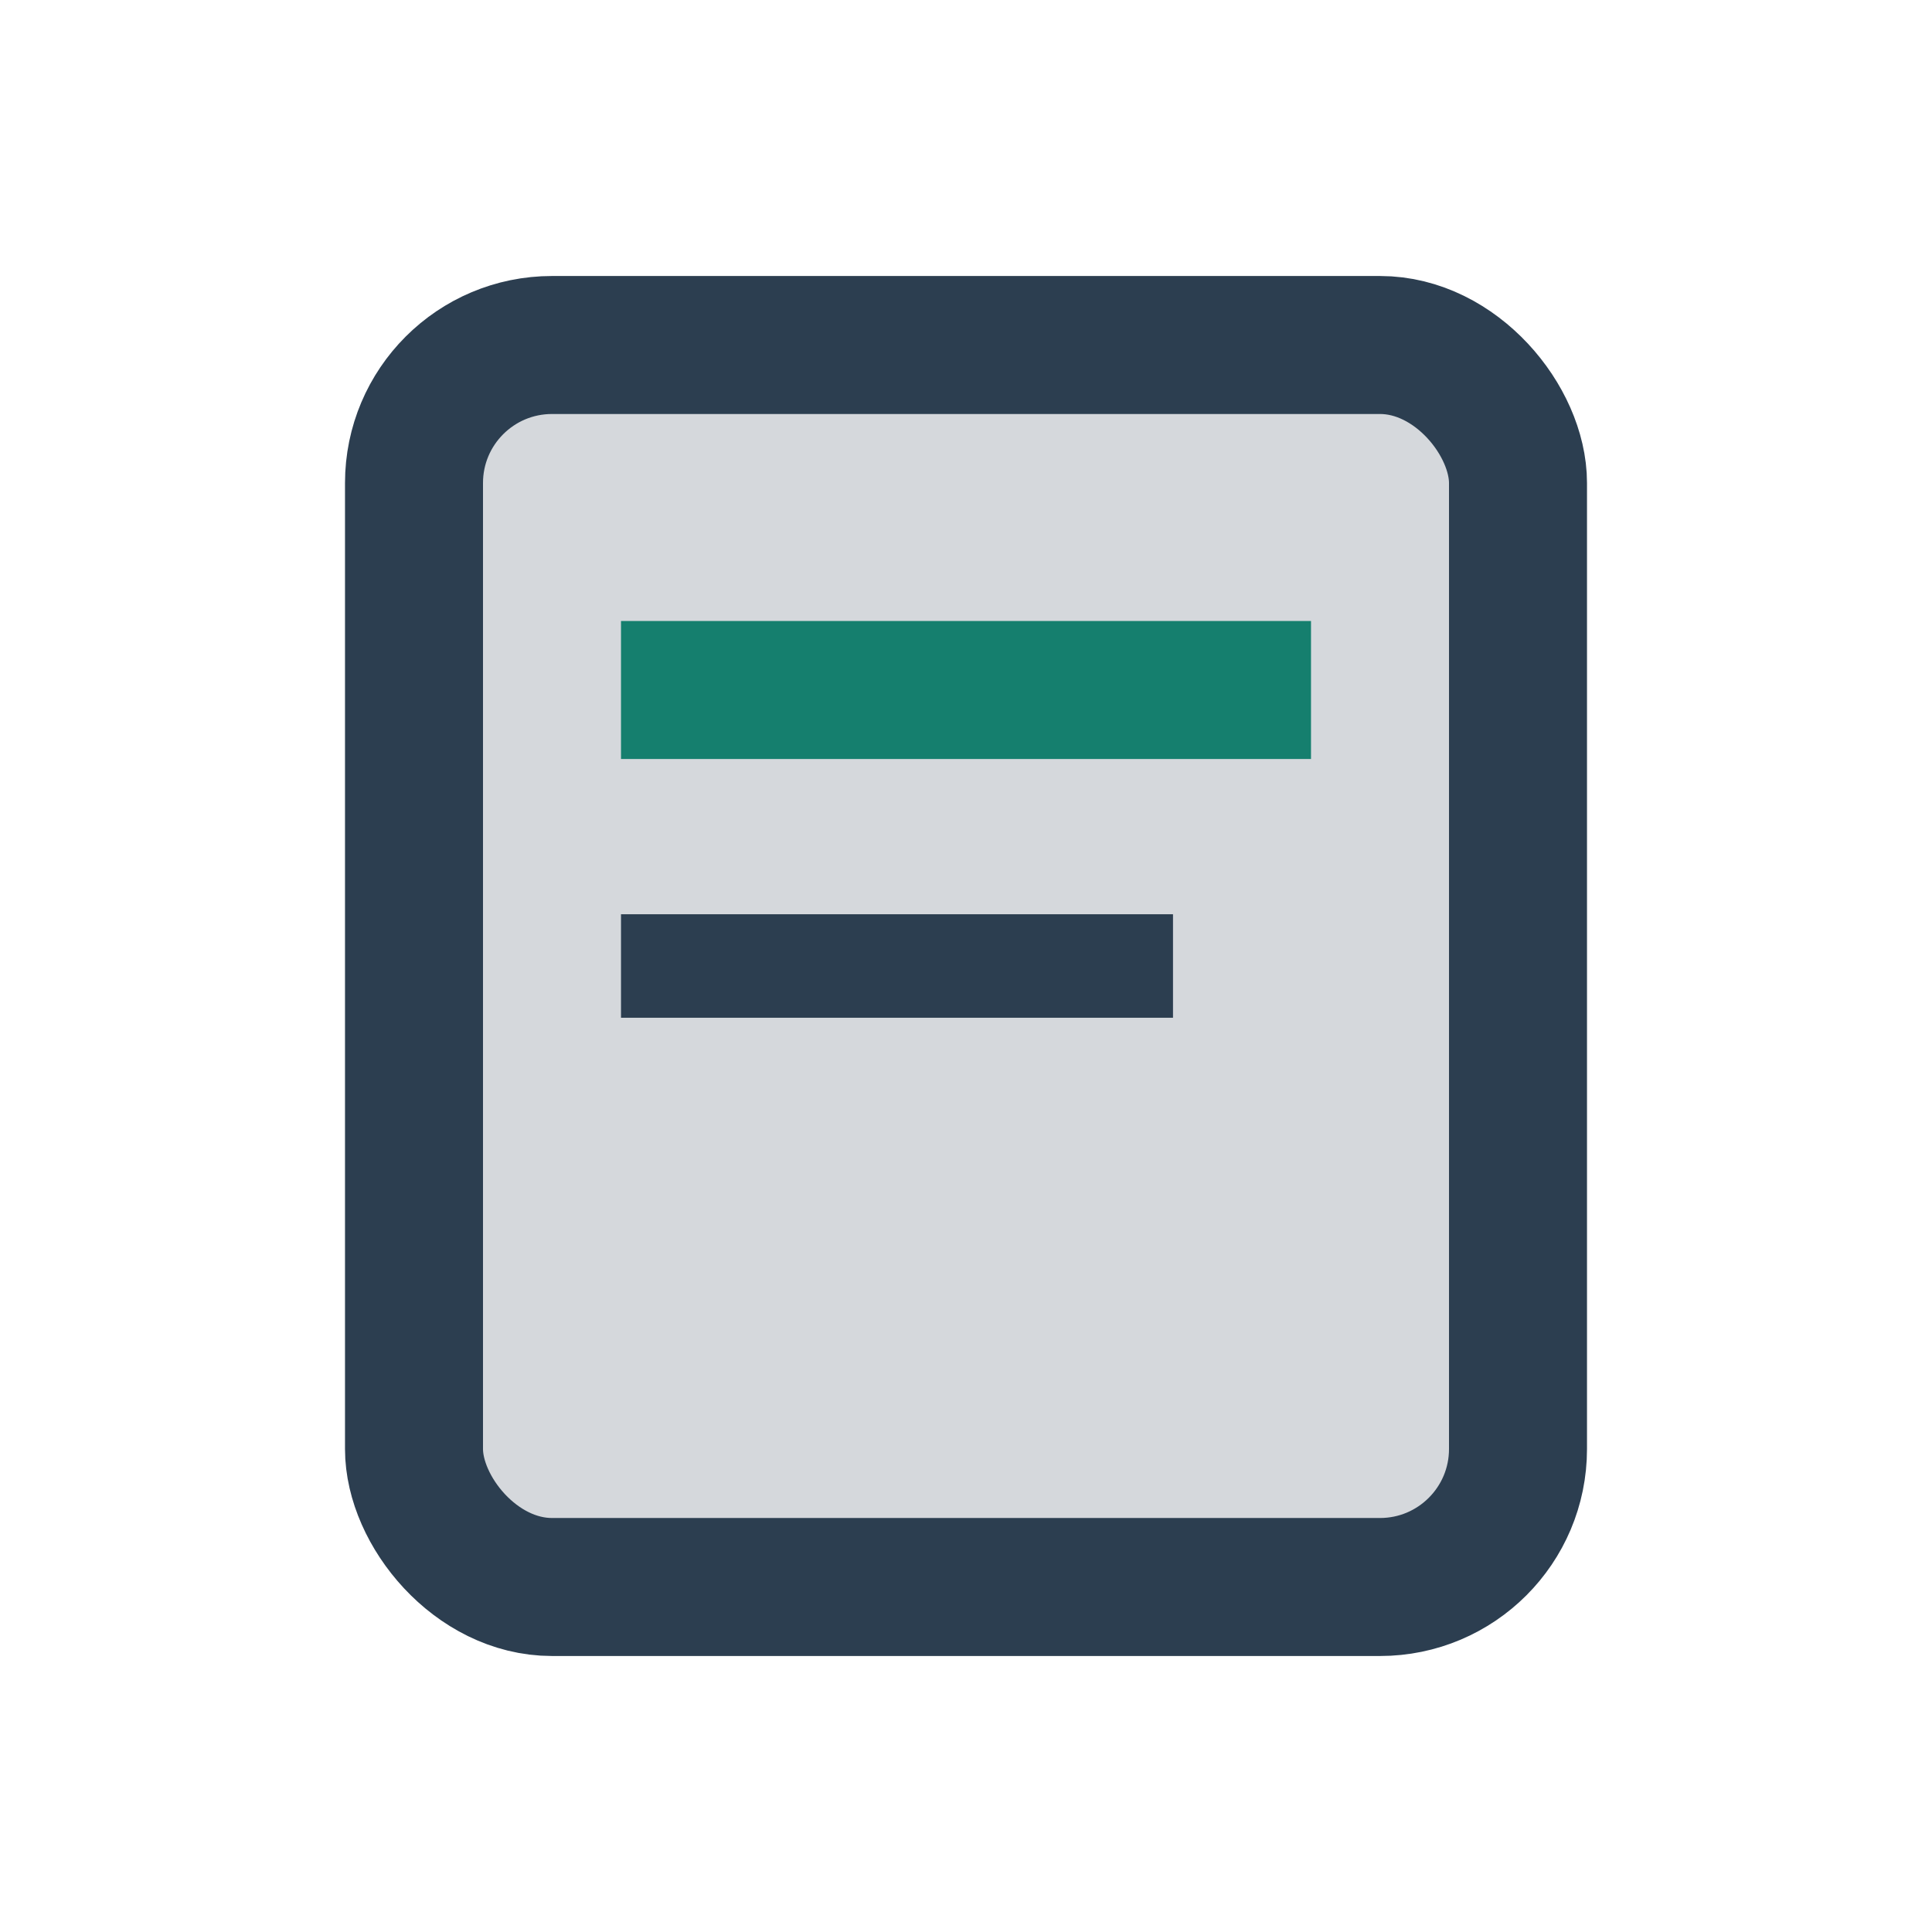
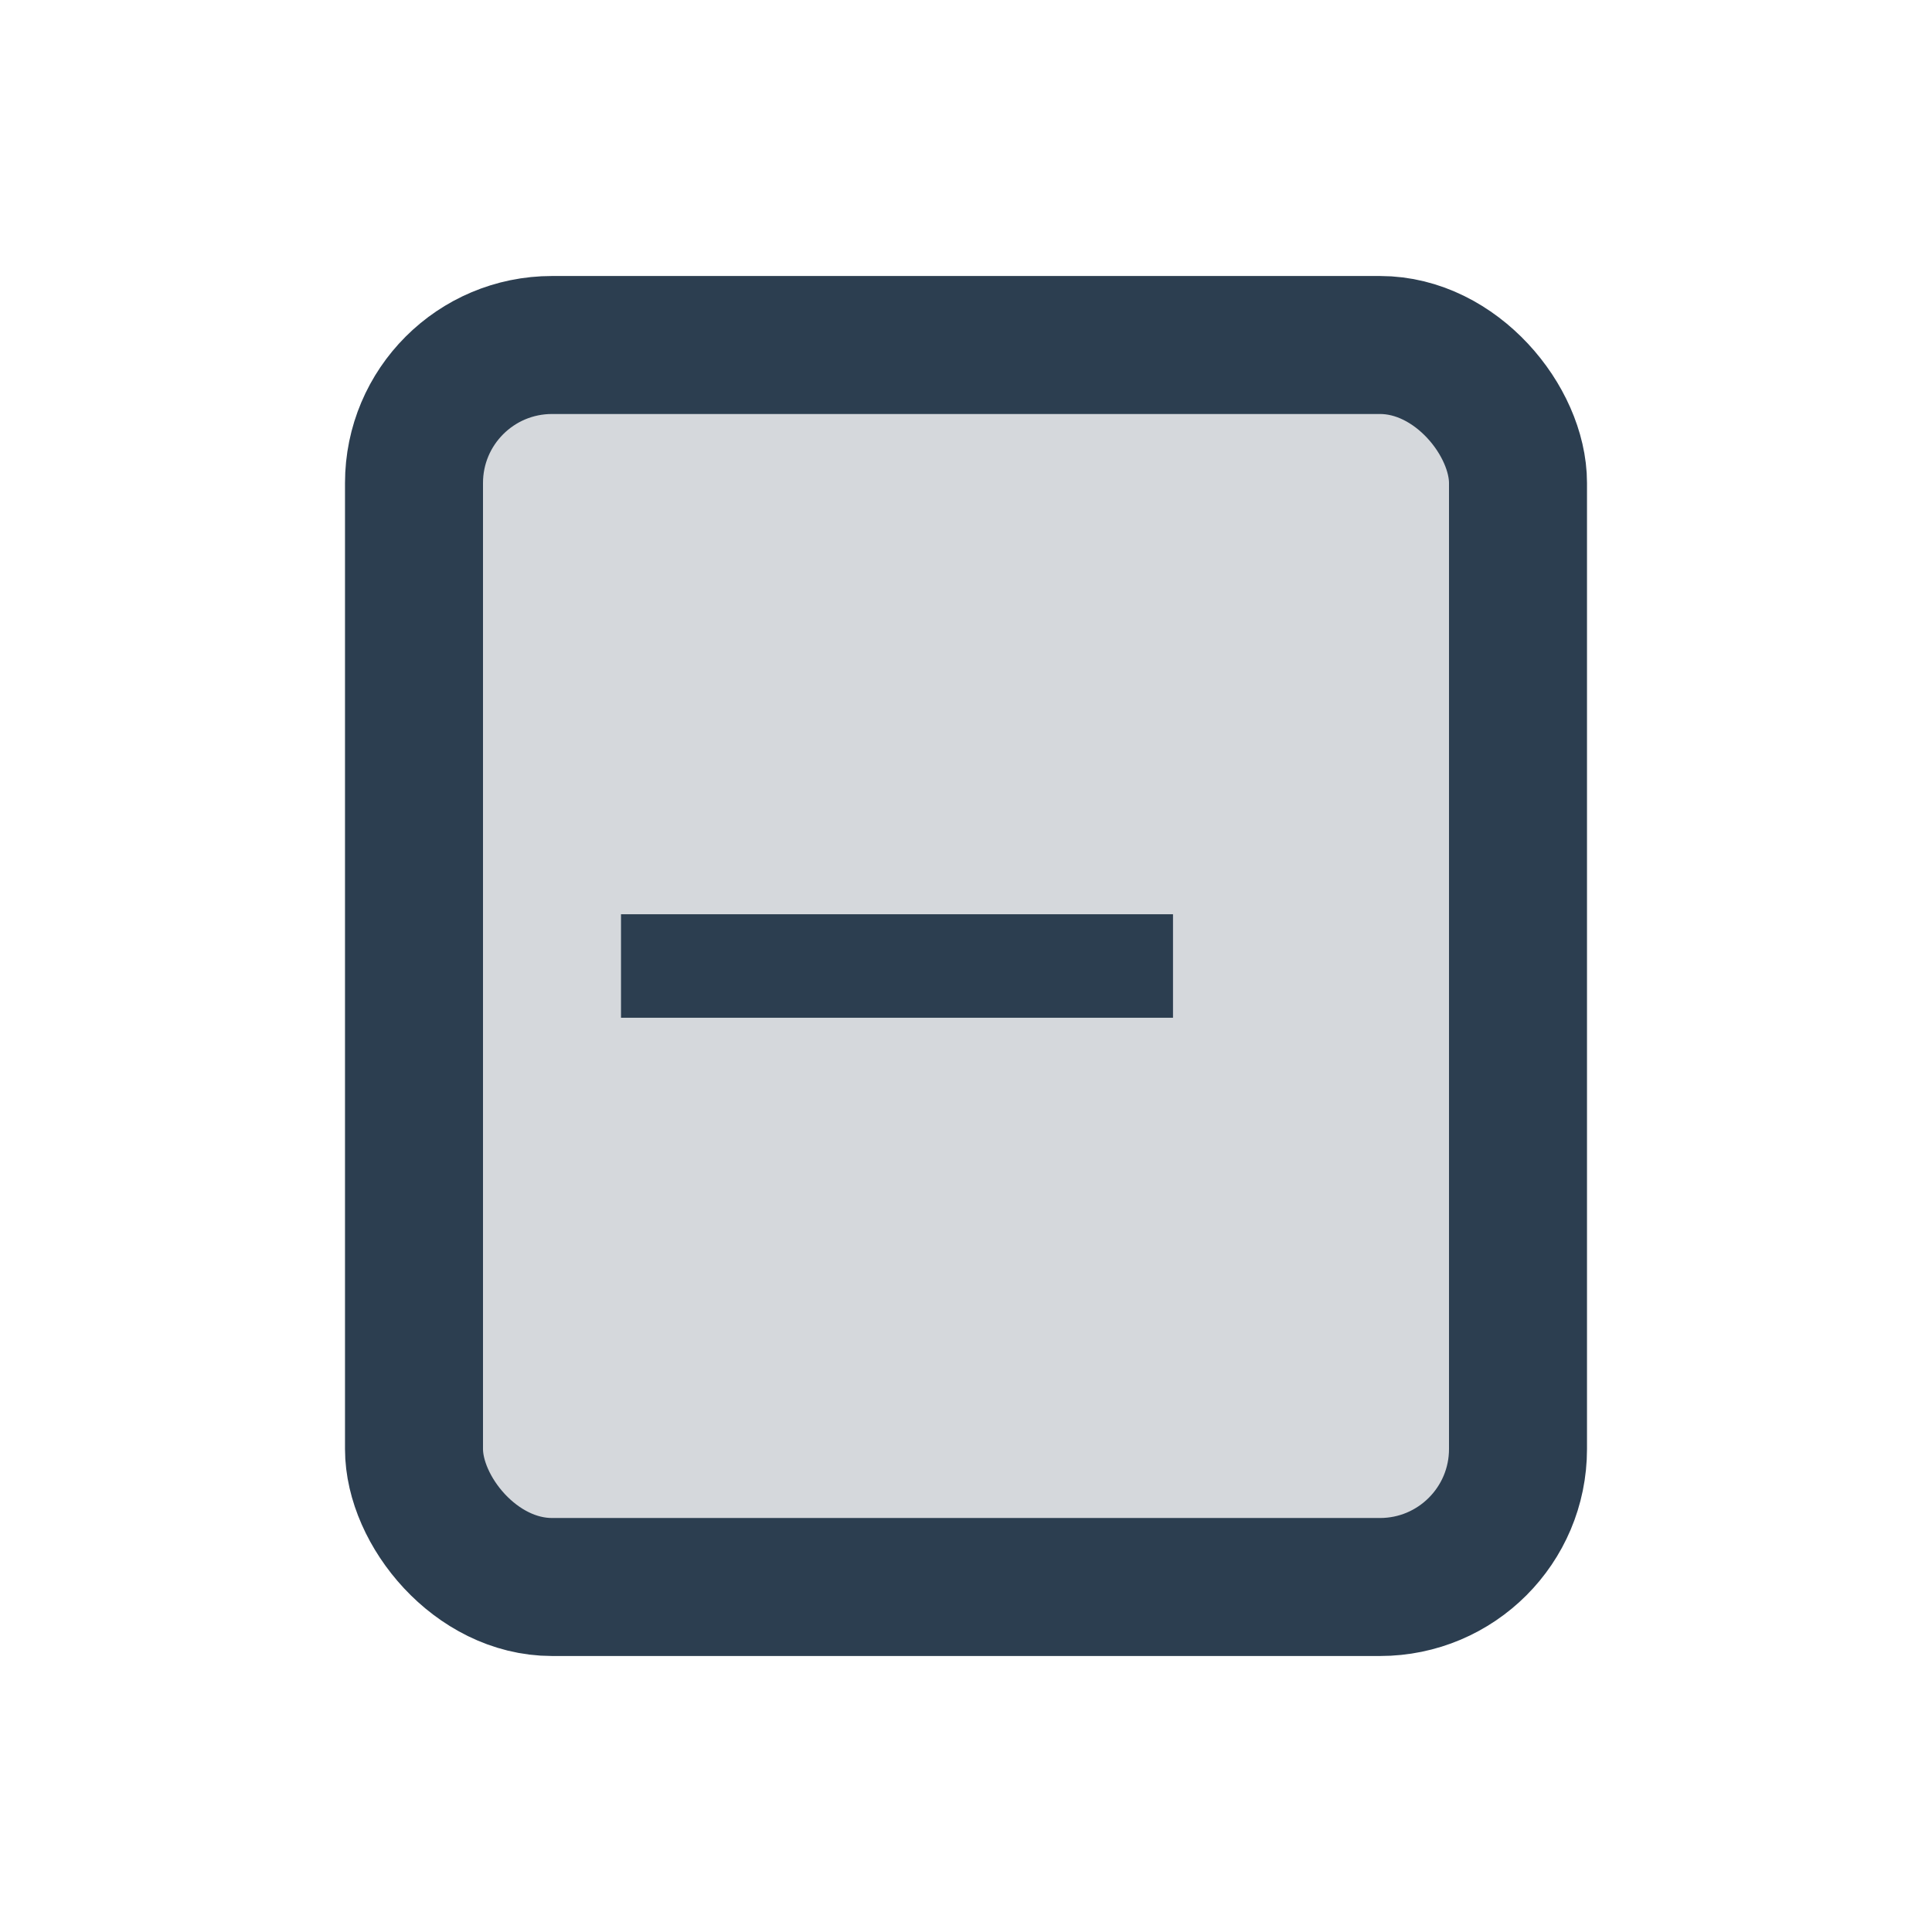
<svg xmlns="http://www.w3.org/2000/svg" width="28" height="28" viewBox="0 0 28 28">
  <rect x="6" y="5" width="16" height="18" rx="2" fill="#D5D8DC" stroke="#2C3E50" stroke-width="2" />
-   <line x1="9" y1="10" x2="19" y2="10" stroke="#157F6E" stroke-width="2" />
  <line x1="9" y1="14" x2="17" y2="14" stroke="#2C3E50" stroke-width="1.5" />
</svg>